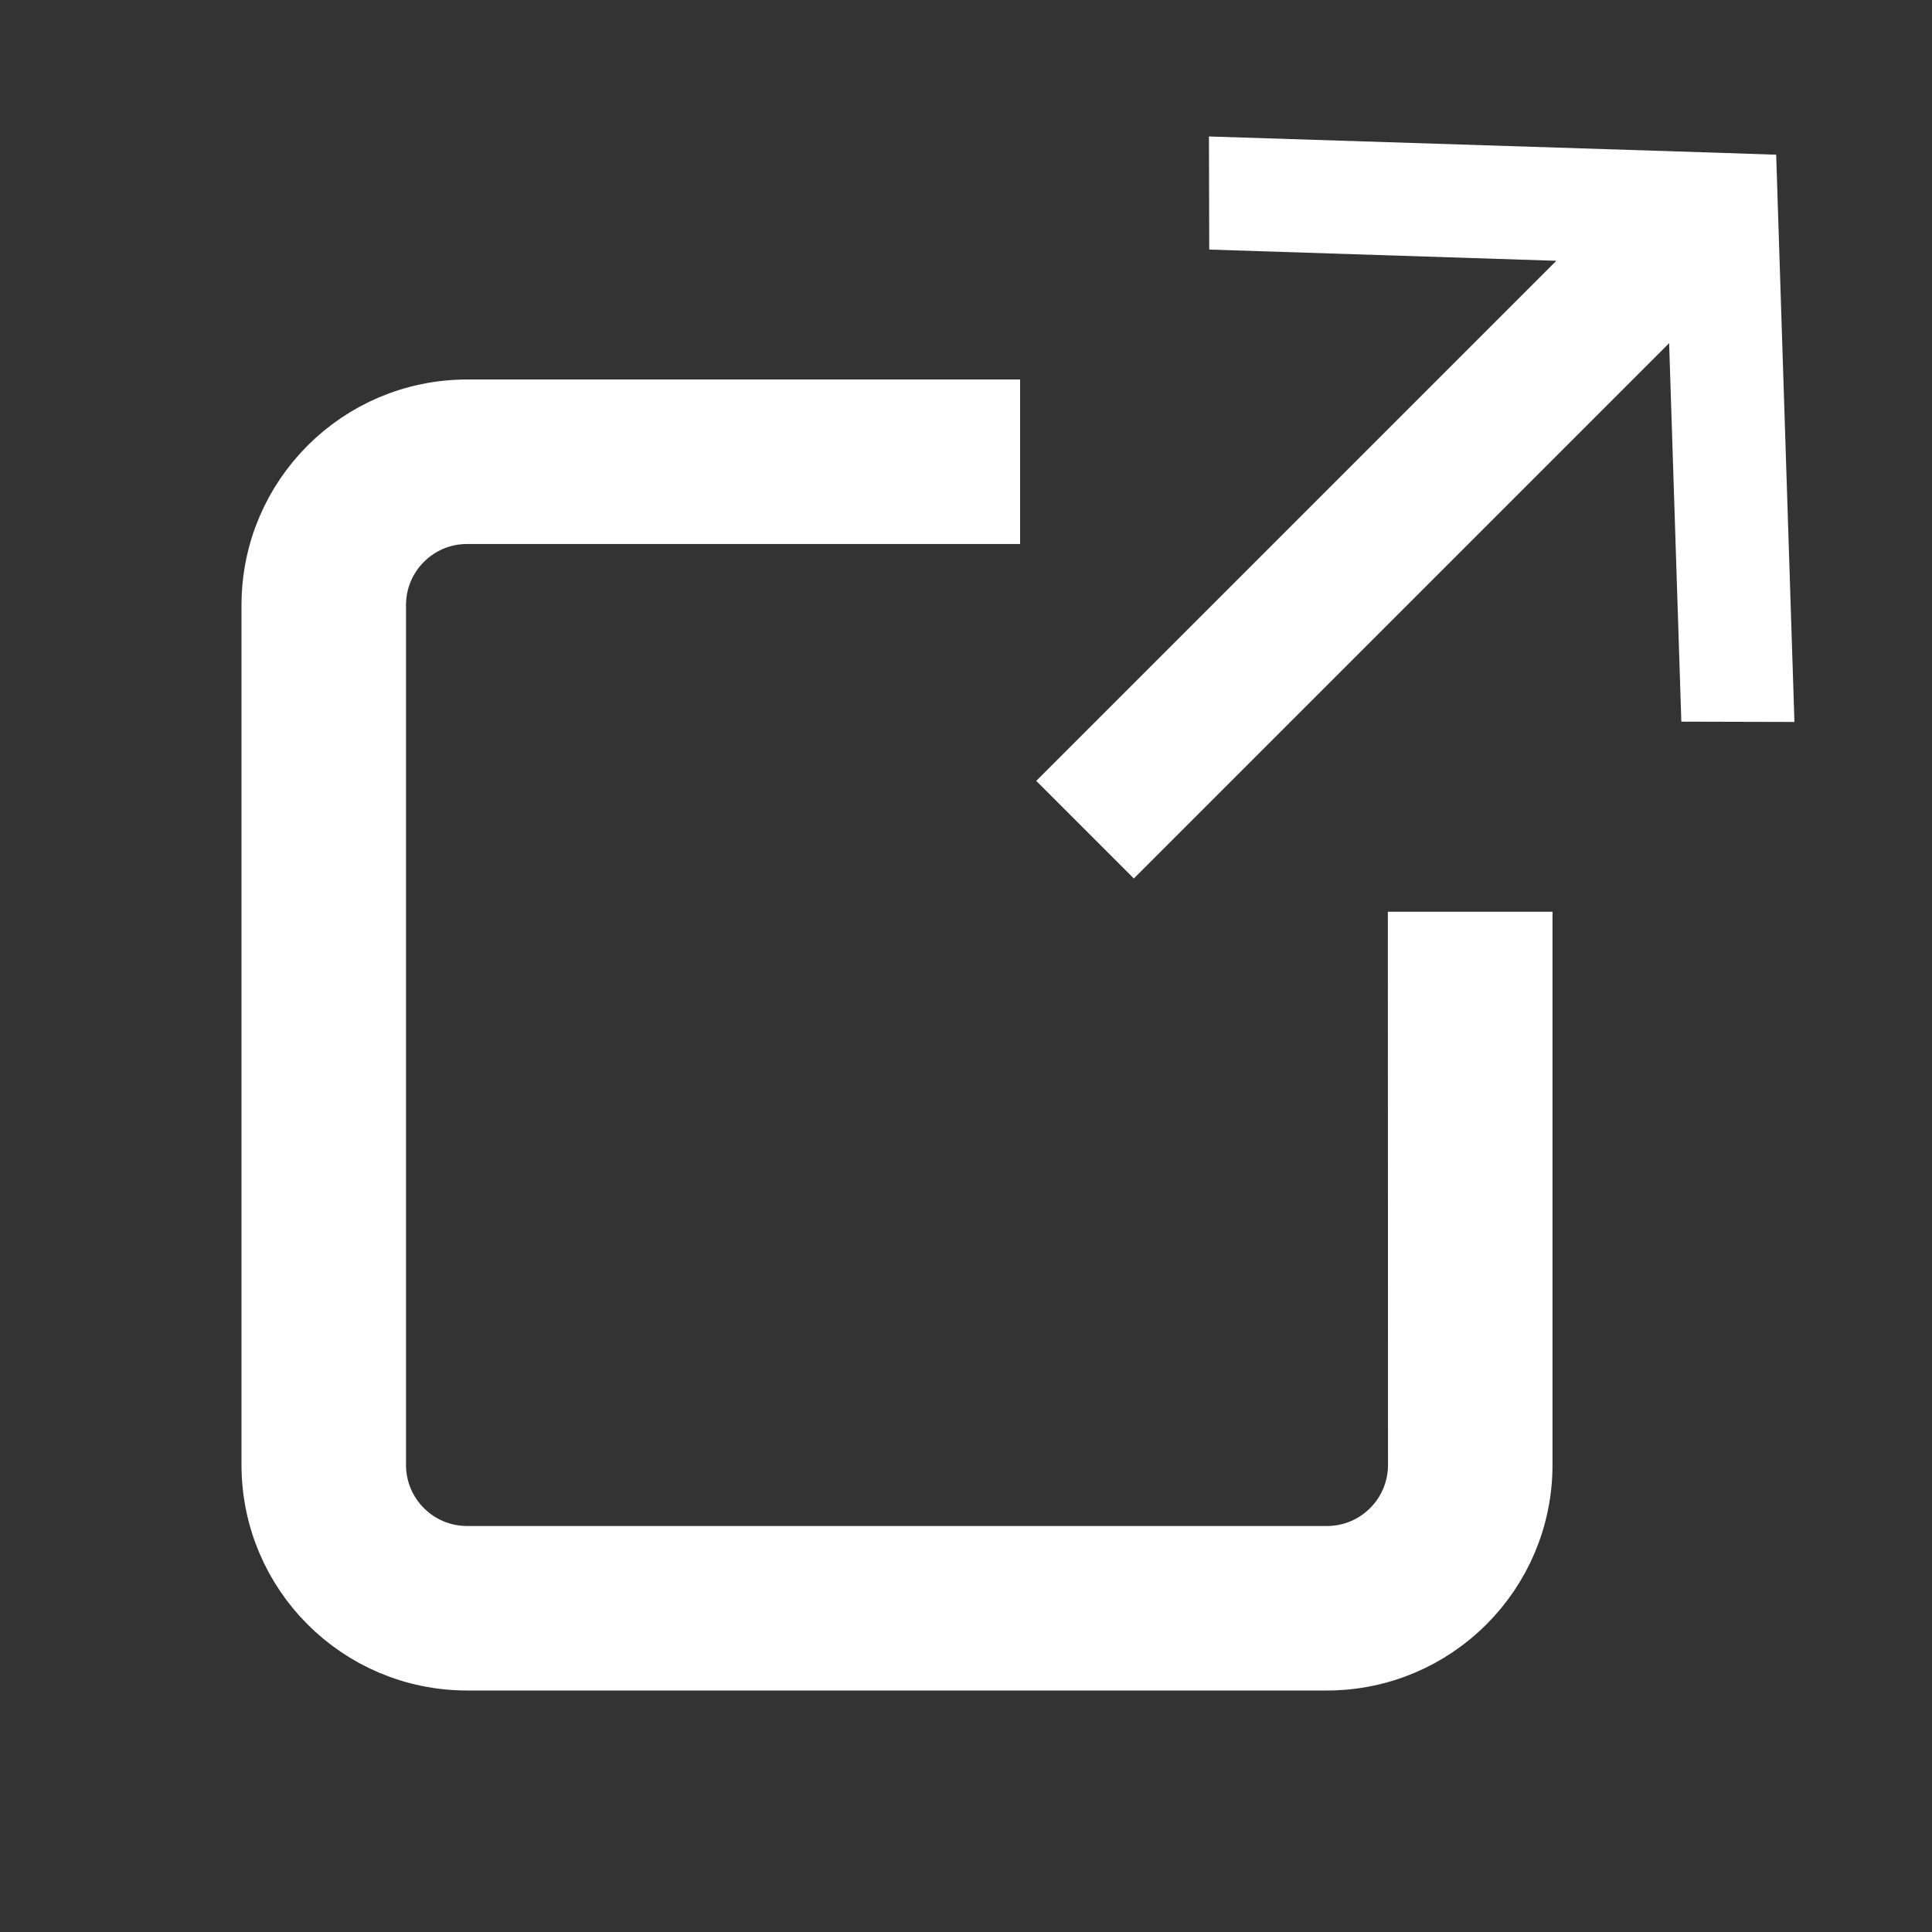
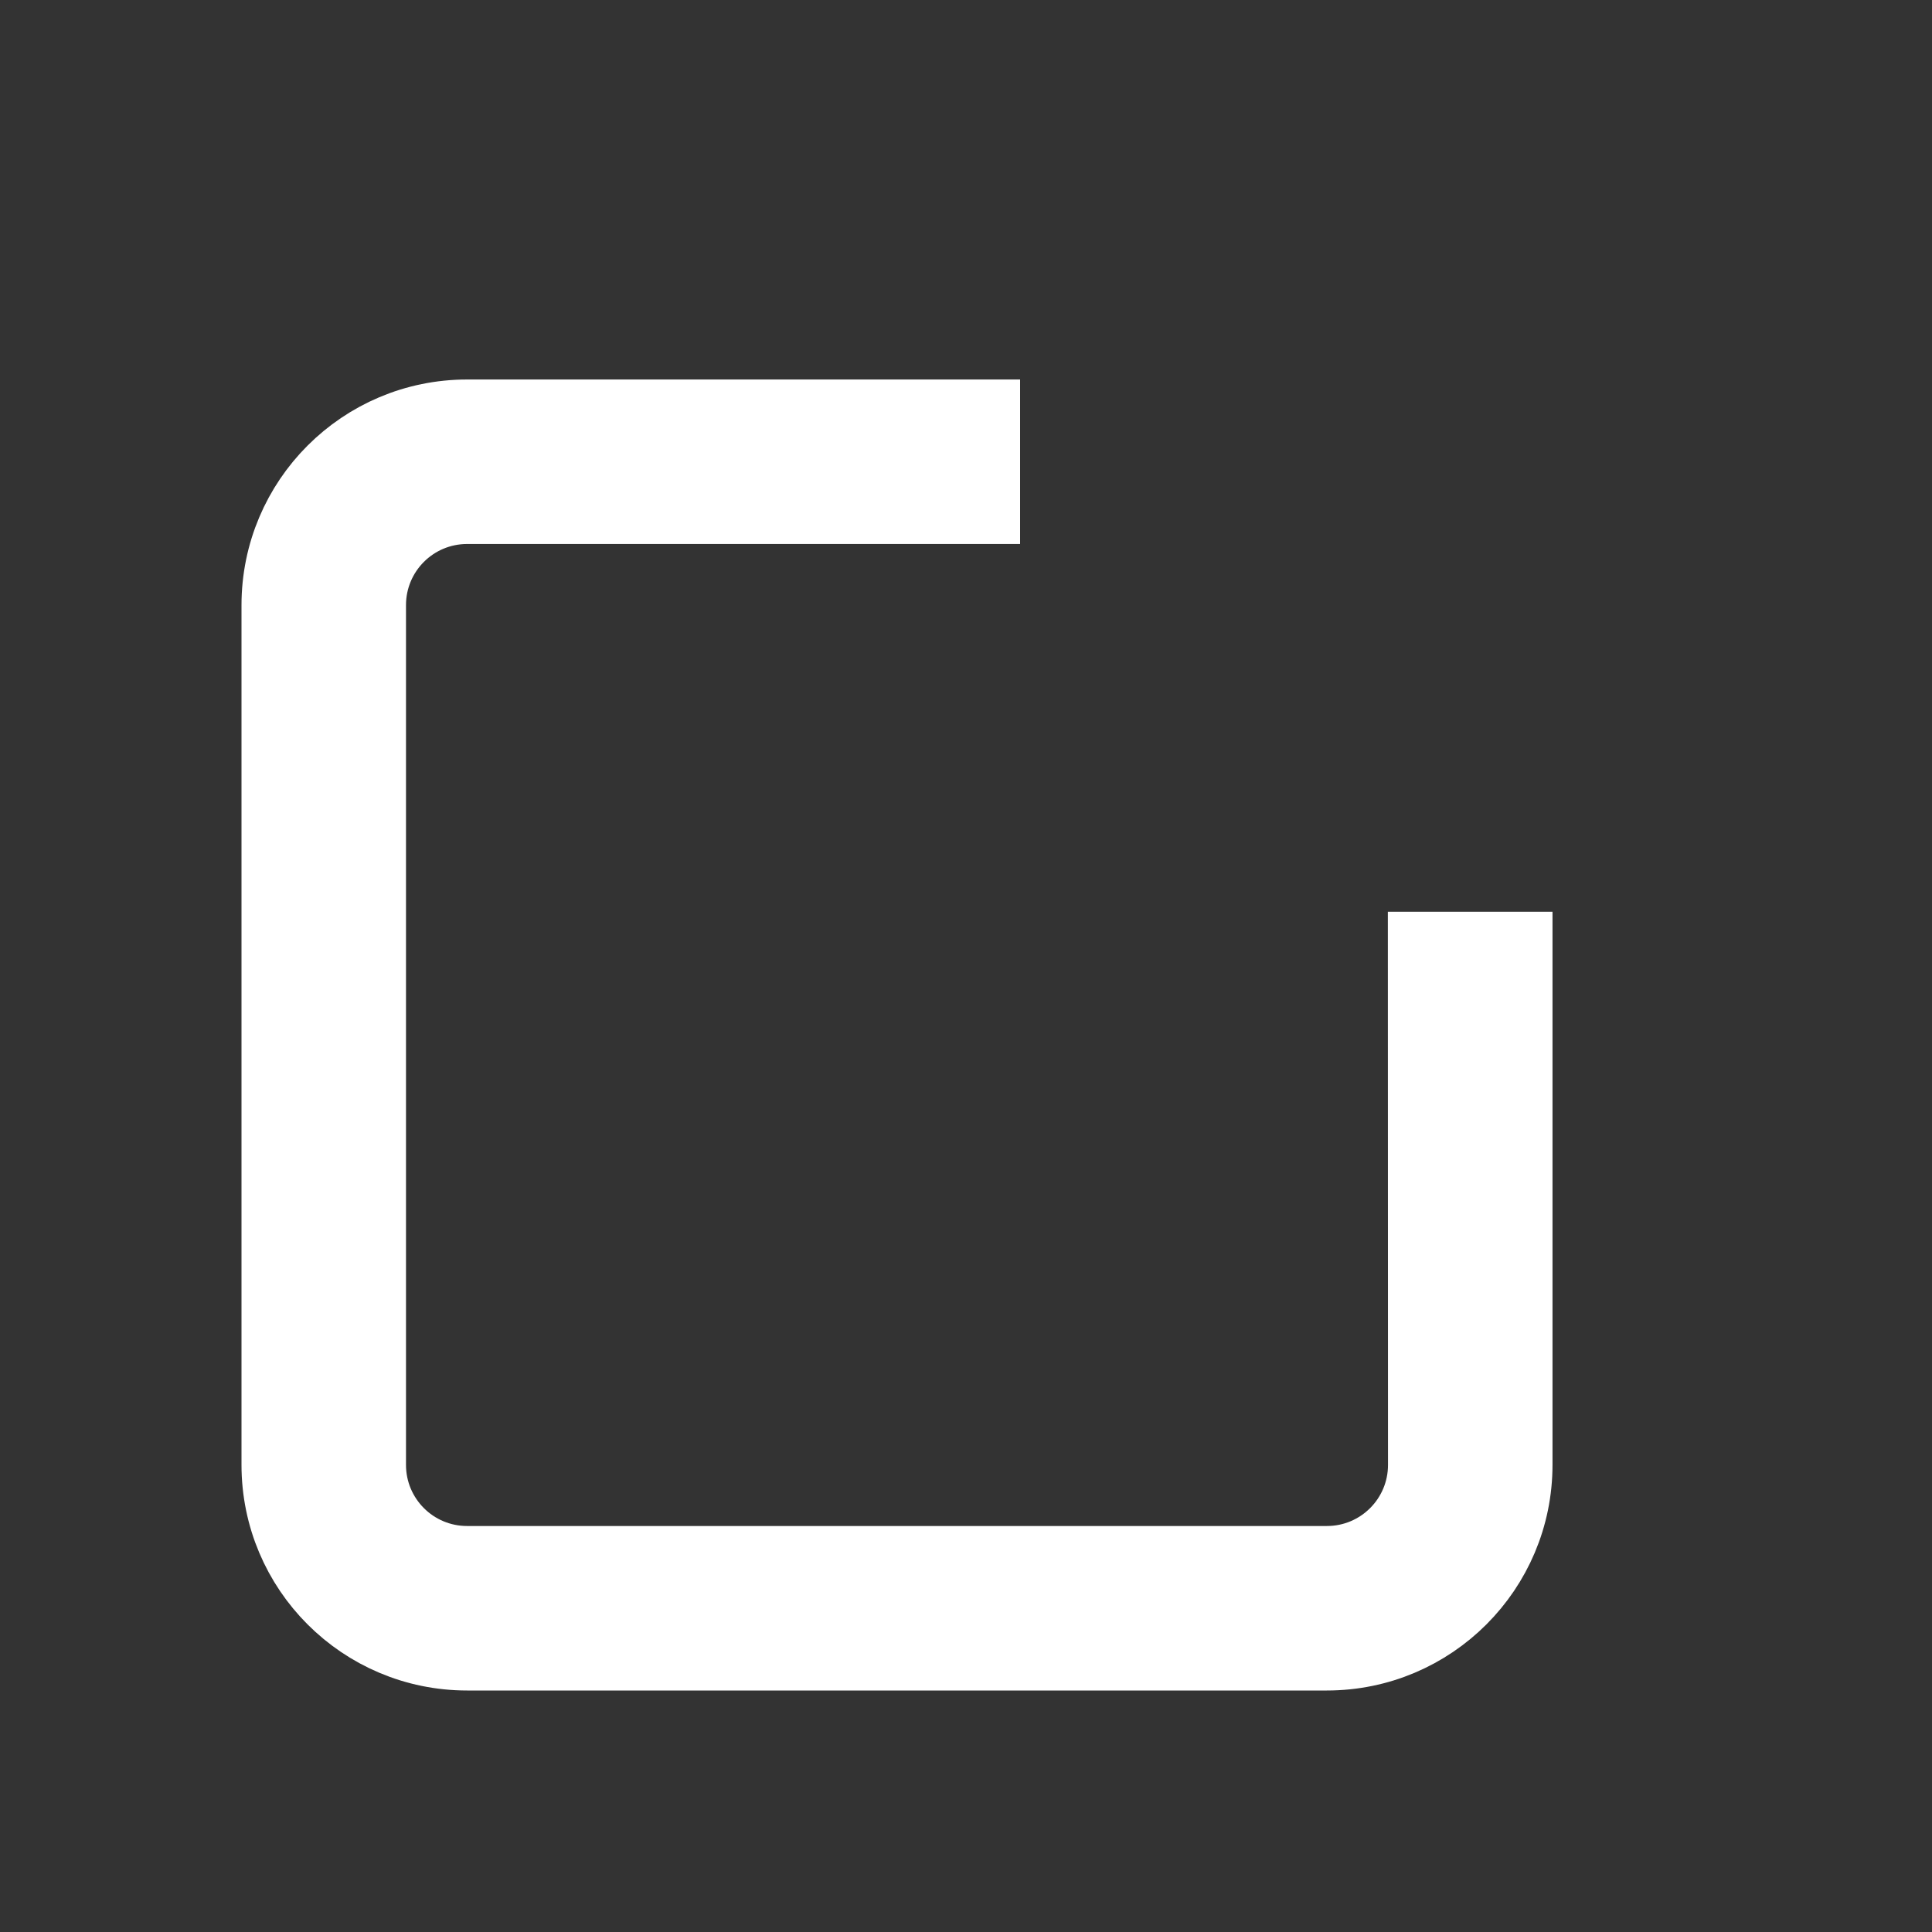
<svg xmlns="http://www.w3.org/2000/svg" xmlns:xlink="http://www.w3.org/1999/xlink" width="14px" height="14px" viewBox="0 0 14 14" version="1.1">
  <rect x="0" y="0" width="14" height="14" fill="#333333" stroke="none" />
  <title>outbound-white</title>
  <defs>
    <path d="M7.142,3 L7.142,3.692 L3.385,3.692 C3.002,3.692 2.692,4.002 2.692,4.385 L2.692,10.615 C2.692,10.998 3.002,11.308 3.385,11.308 L9.615,11.308 C9.998,11.308 10.308,10.998 10.308,10.615 L10.307,6.857 L11,6.857 L11,10.615 C11,11.38 10.38,12 9.615,12 L3.385,12 C2.62,12 2,11.38 2,10.615 L2,4.385 C2,3.62 2.62,3 3.385,3 L7.142,3 Z" id="path-1" />
  </defs>
  <g id="outbound-white" stroke="none" stroke-width="1" fill="none" fill-rule="evenodd">
    <mask id="mask-2" fill="white">
      <use xlink:href="#path-1" />
    </mask>
    <use id="Combined-Shape" stroke="#FFFFFF" stroke-width="0.5" fill="#FFFFFF" xlink:href="#path-1" />
-     <path d="M11.083,0.596 L13.624,3.306 L13.896,3.596 L13.624,3.887 L11.083,6.596 L10.505,6.015 L12.226,4.179 L6.896,4.179 L6.896,3.179 L12.382,3.179 L10.505,1.177 L11.083,0.596 Z" id="Combined-Shape" fill="#FFFFFF" fill-rule="nonzero" transform="translate(10.396, 3.596) scale(-1, 1) rotate(-135) translate(-10.396, -3.596)" />
  </g>
</svg>